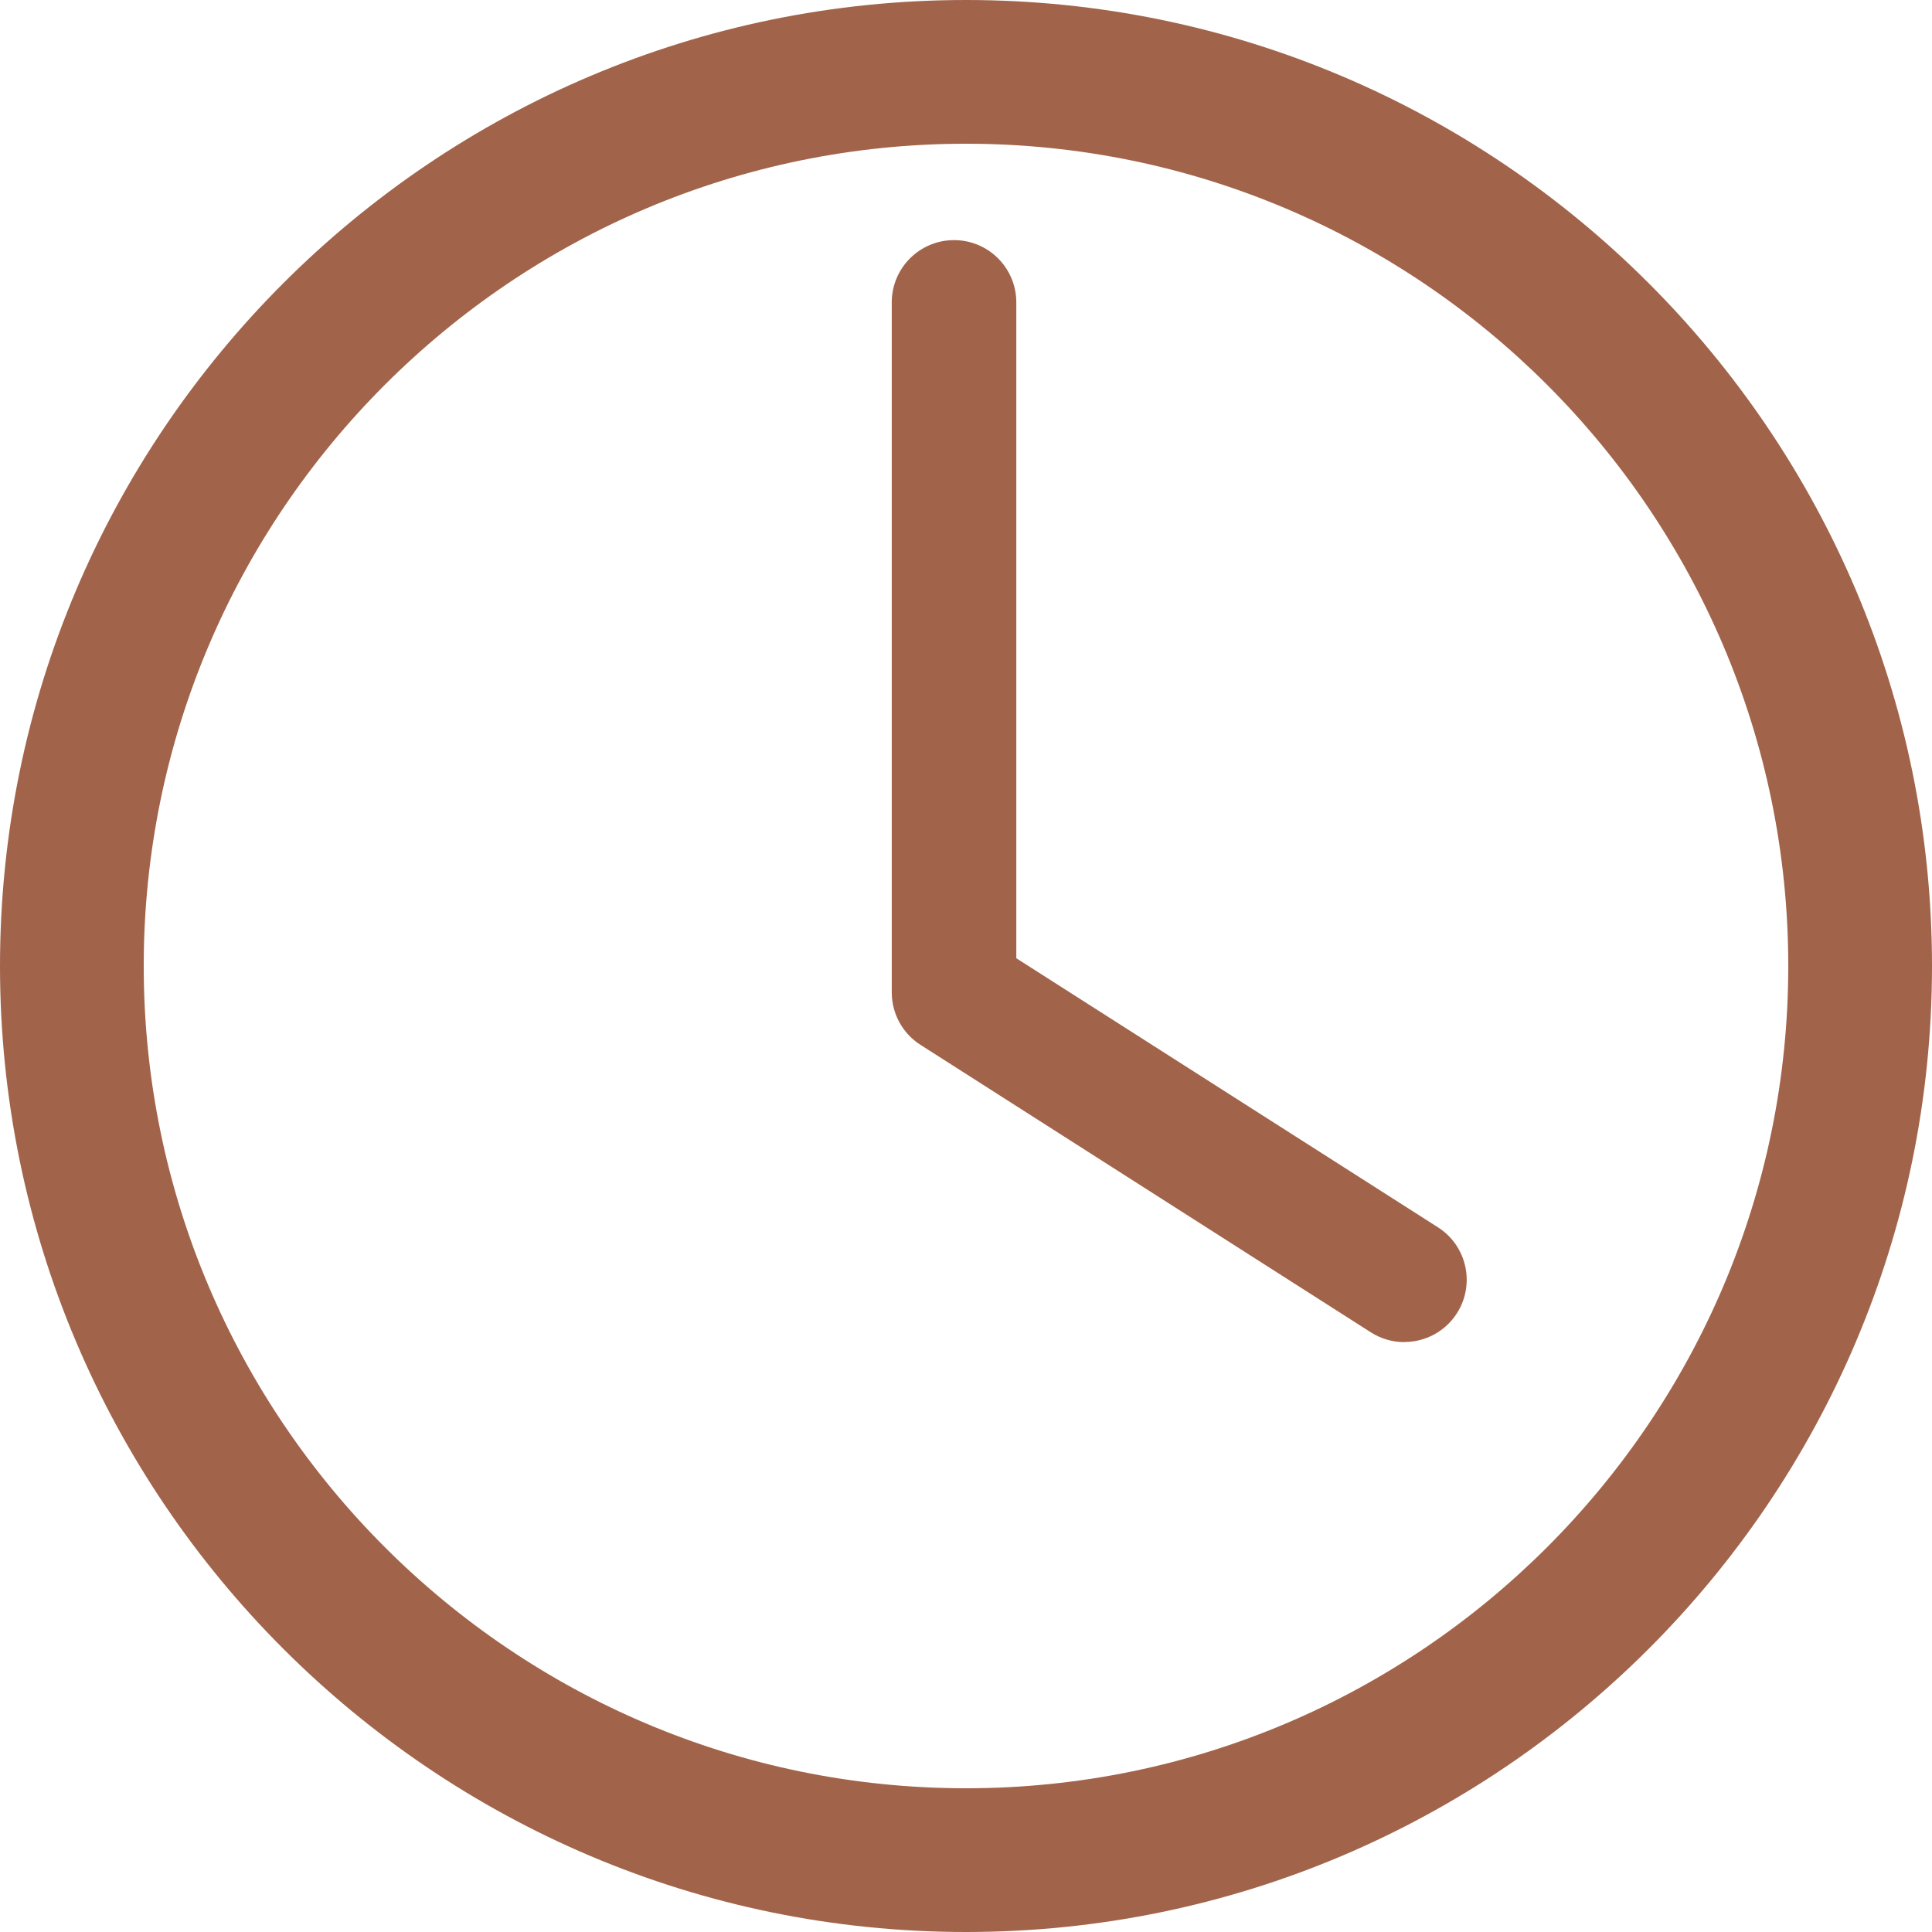
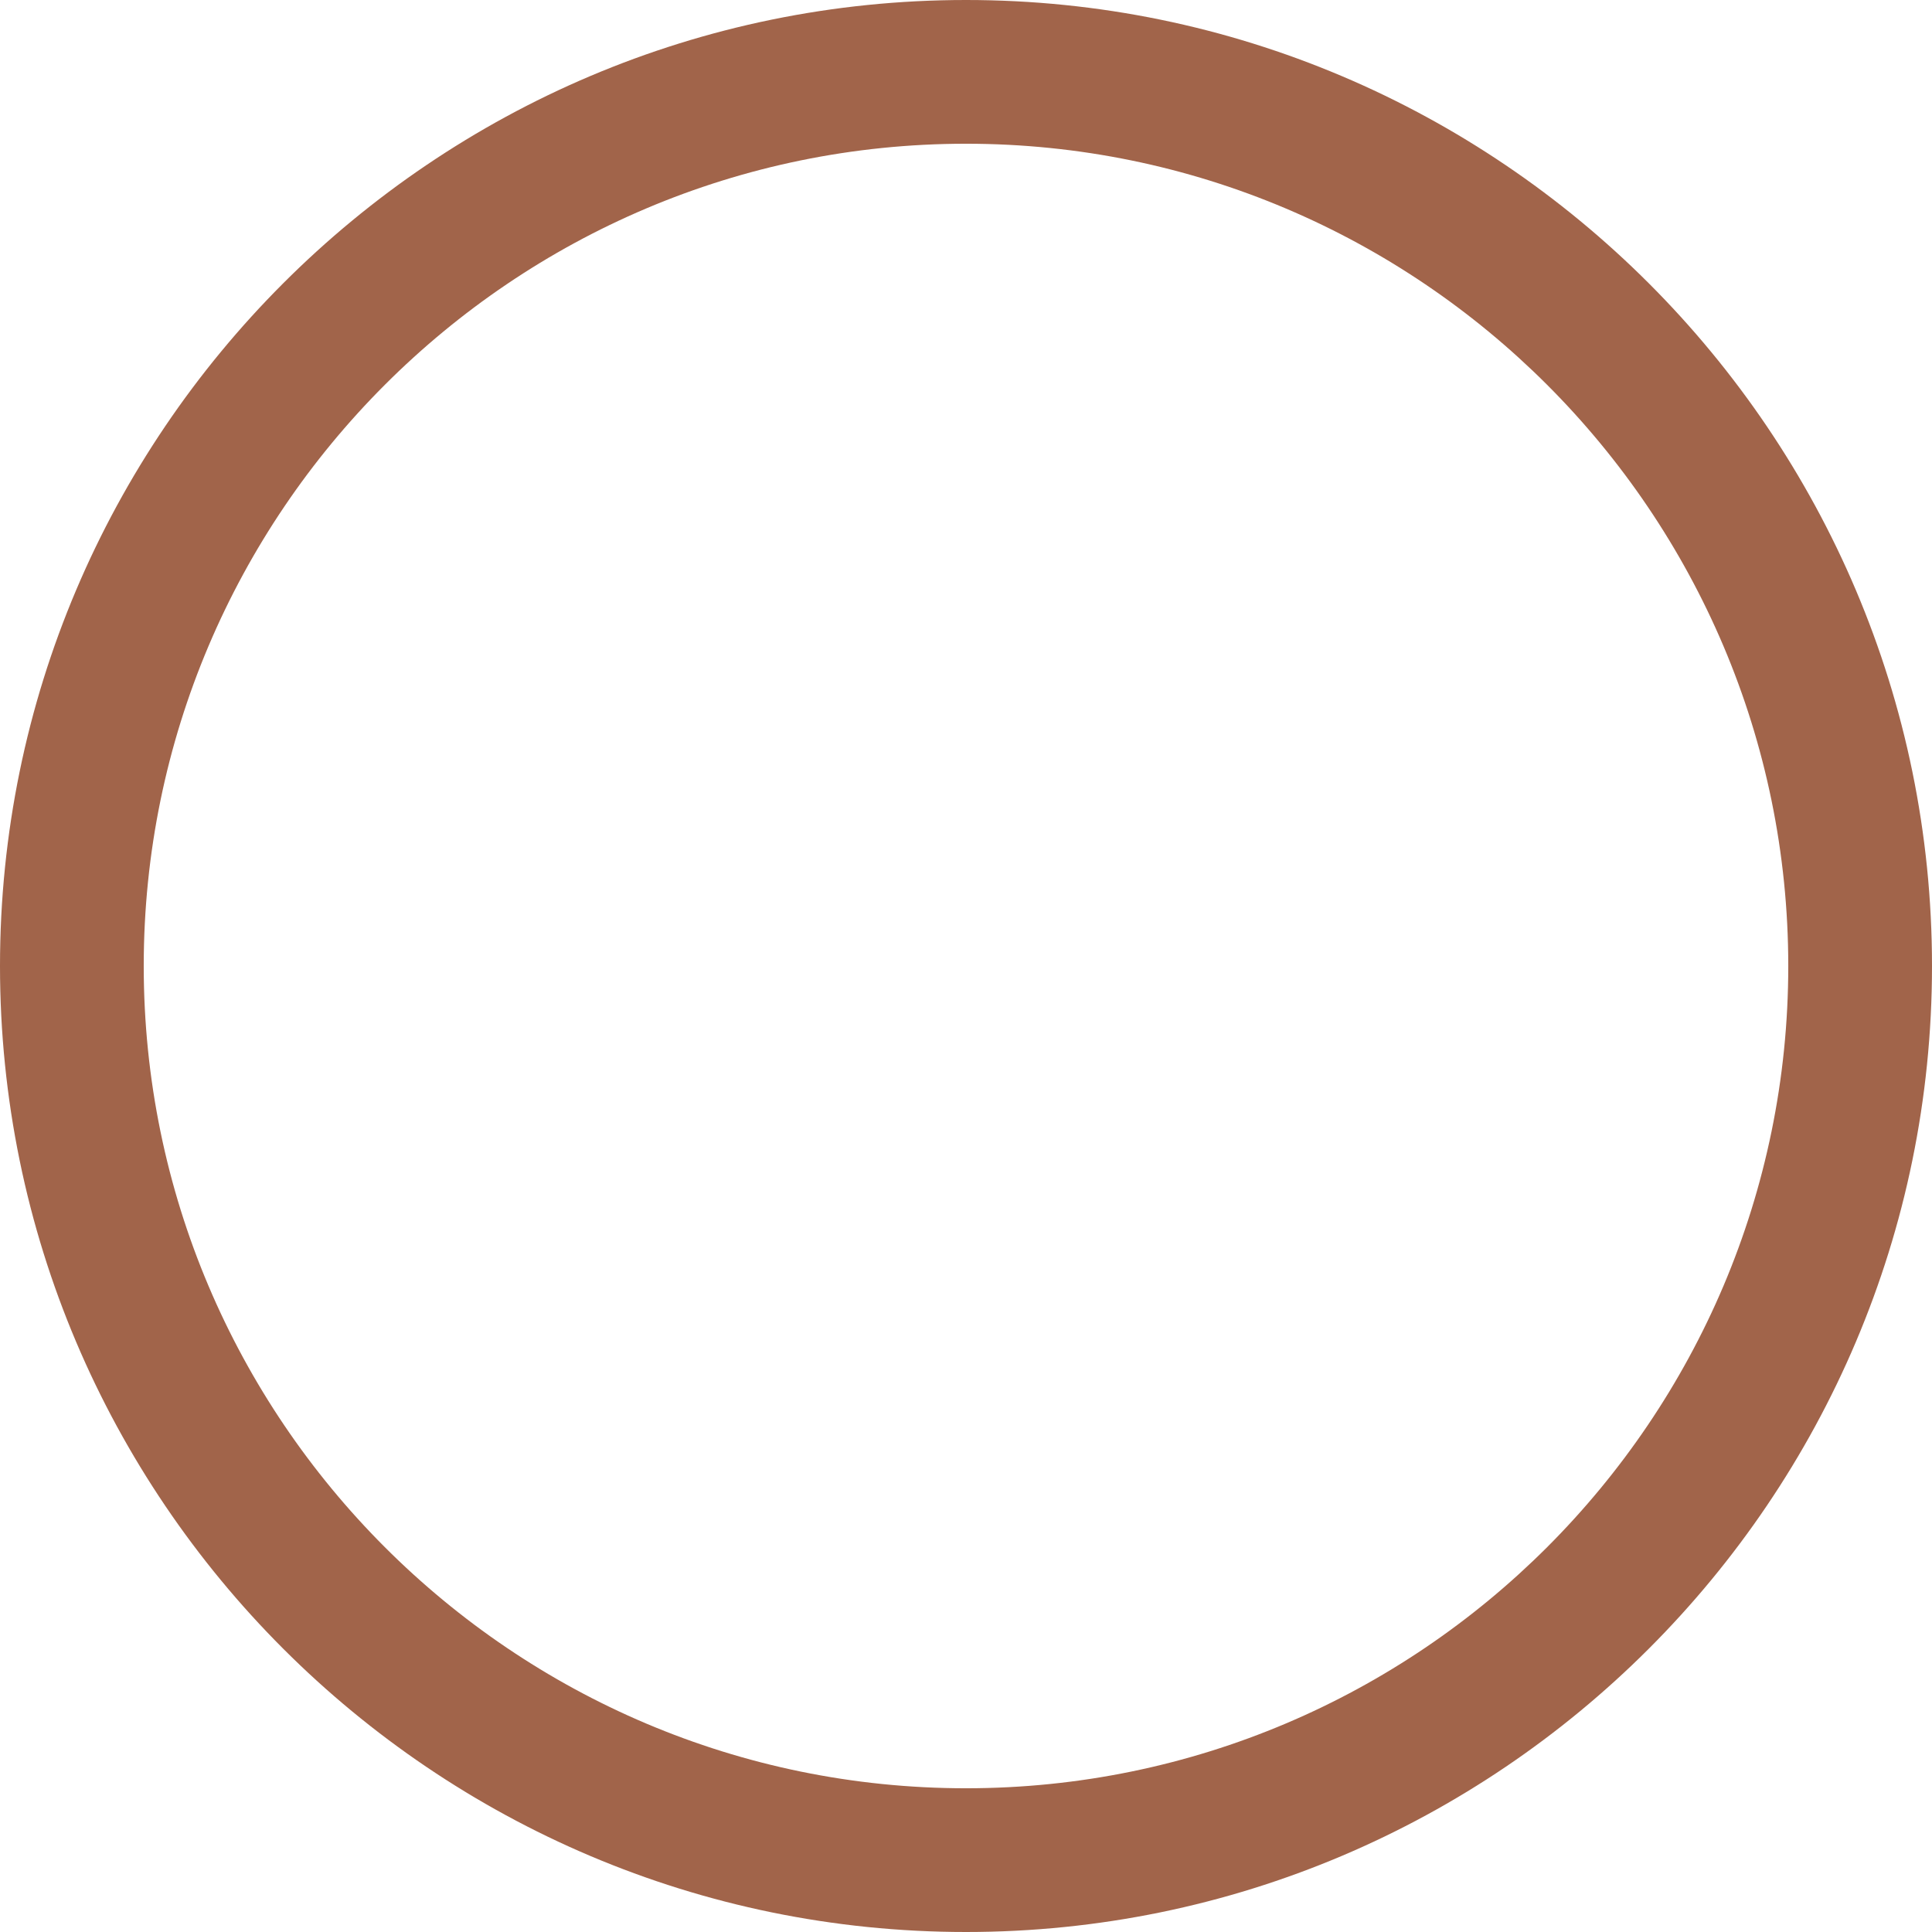
<svg xmlns="http://www.w3.org/2000/svg" width="76" height="76" viewBox="0 0 76 76" fill="none">
  <g clip-path="url(#clip0_132_5536)">
-     <path d="M55.242 52.795C54.79 52.795 54.334 52.671 53.926 52.411L36.21 41.102C35.505 40.654 35.079 39.873 35.079 39.037V11.896C35.079 10.543 36.176 9.446 37.529 9.446C38.883 9.446 39.979 10.543 39.979 11.896V37.695L56.565 48.279C57.707 49.007 58.039 50.522 57.311 51.661C56.844 52.392 56.052 52.791 55.246 52.791" fill="#A1644A" />
    <path d="M38 76C17.046 76 0 58.955 0 38C0 17.046 17.046 0 38 0C58.955 0 76 17.046 76 38C76 58.955 58.955 76 38 76ZM38 5.654C20.163 5.654 5.654 20.163 5.654 38C5.654 55.837 20.163 70.346 38 70.346C55.837 70.346 70.346 55.833 70.346 38C70.346 20.167 55.837 5.654 38 5.654Z" fill="#A1644A" />
  </g>
  <defs>
    <clipPath id="clip0_132_5536">
      <rect width="76" height="76" fill="white" />
    </clipPath>
  </defs>
</svg>